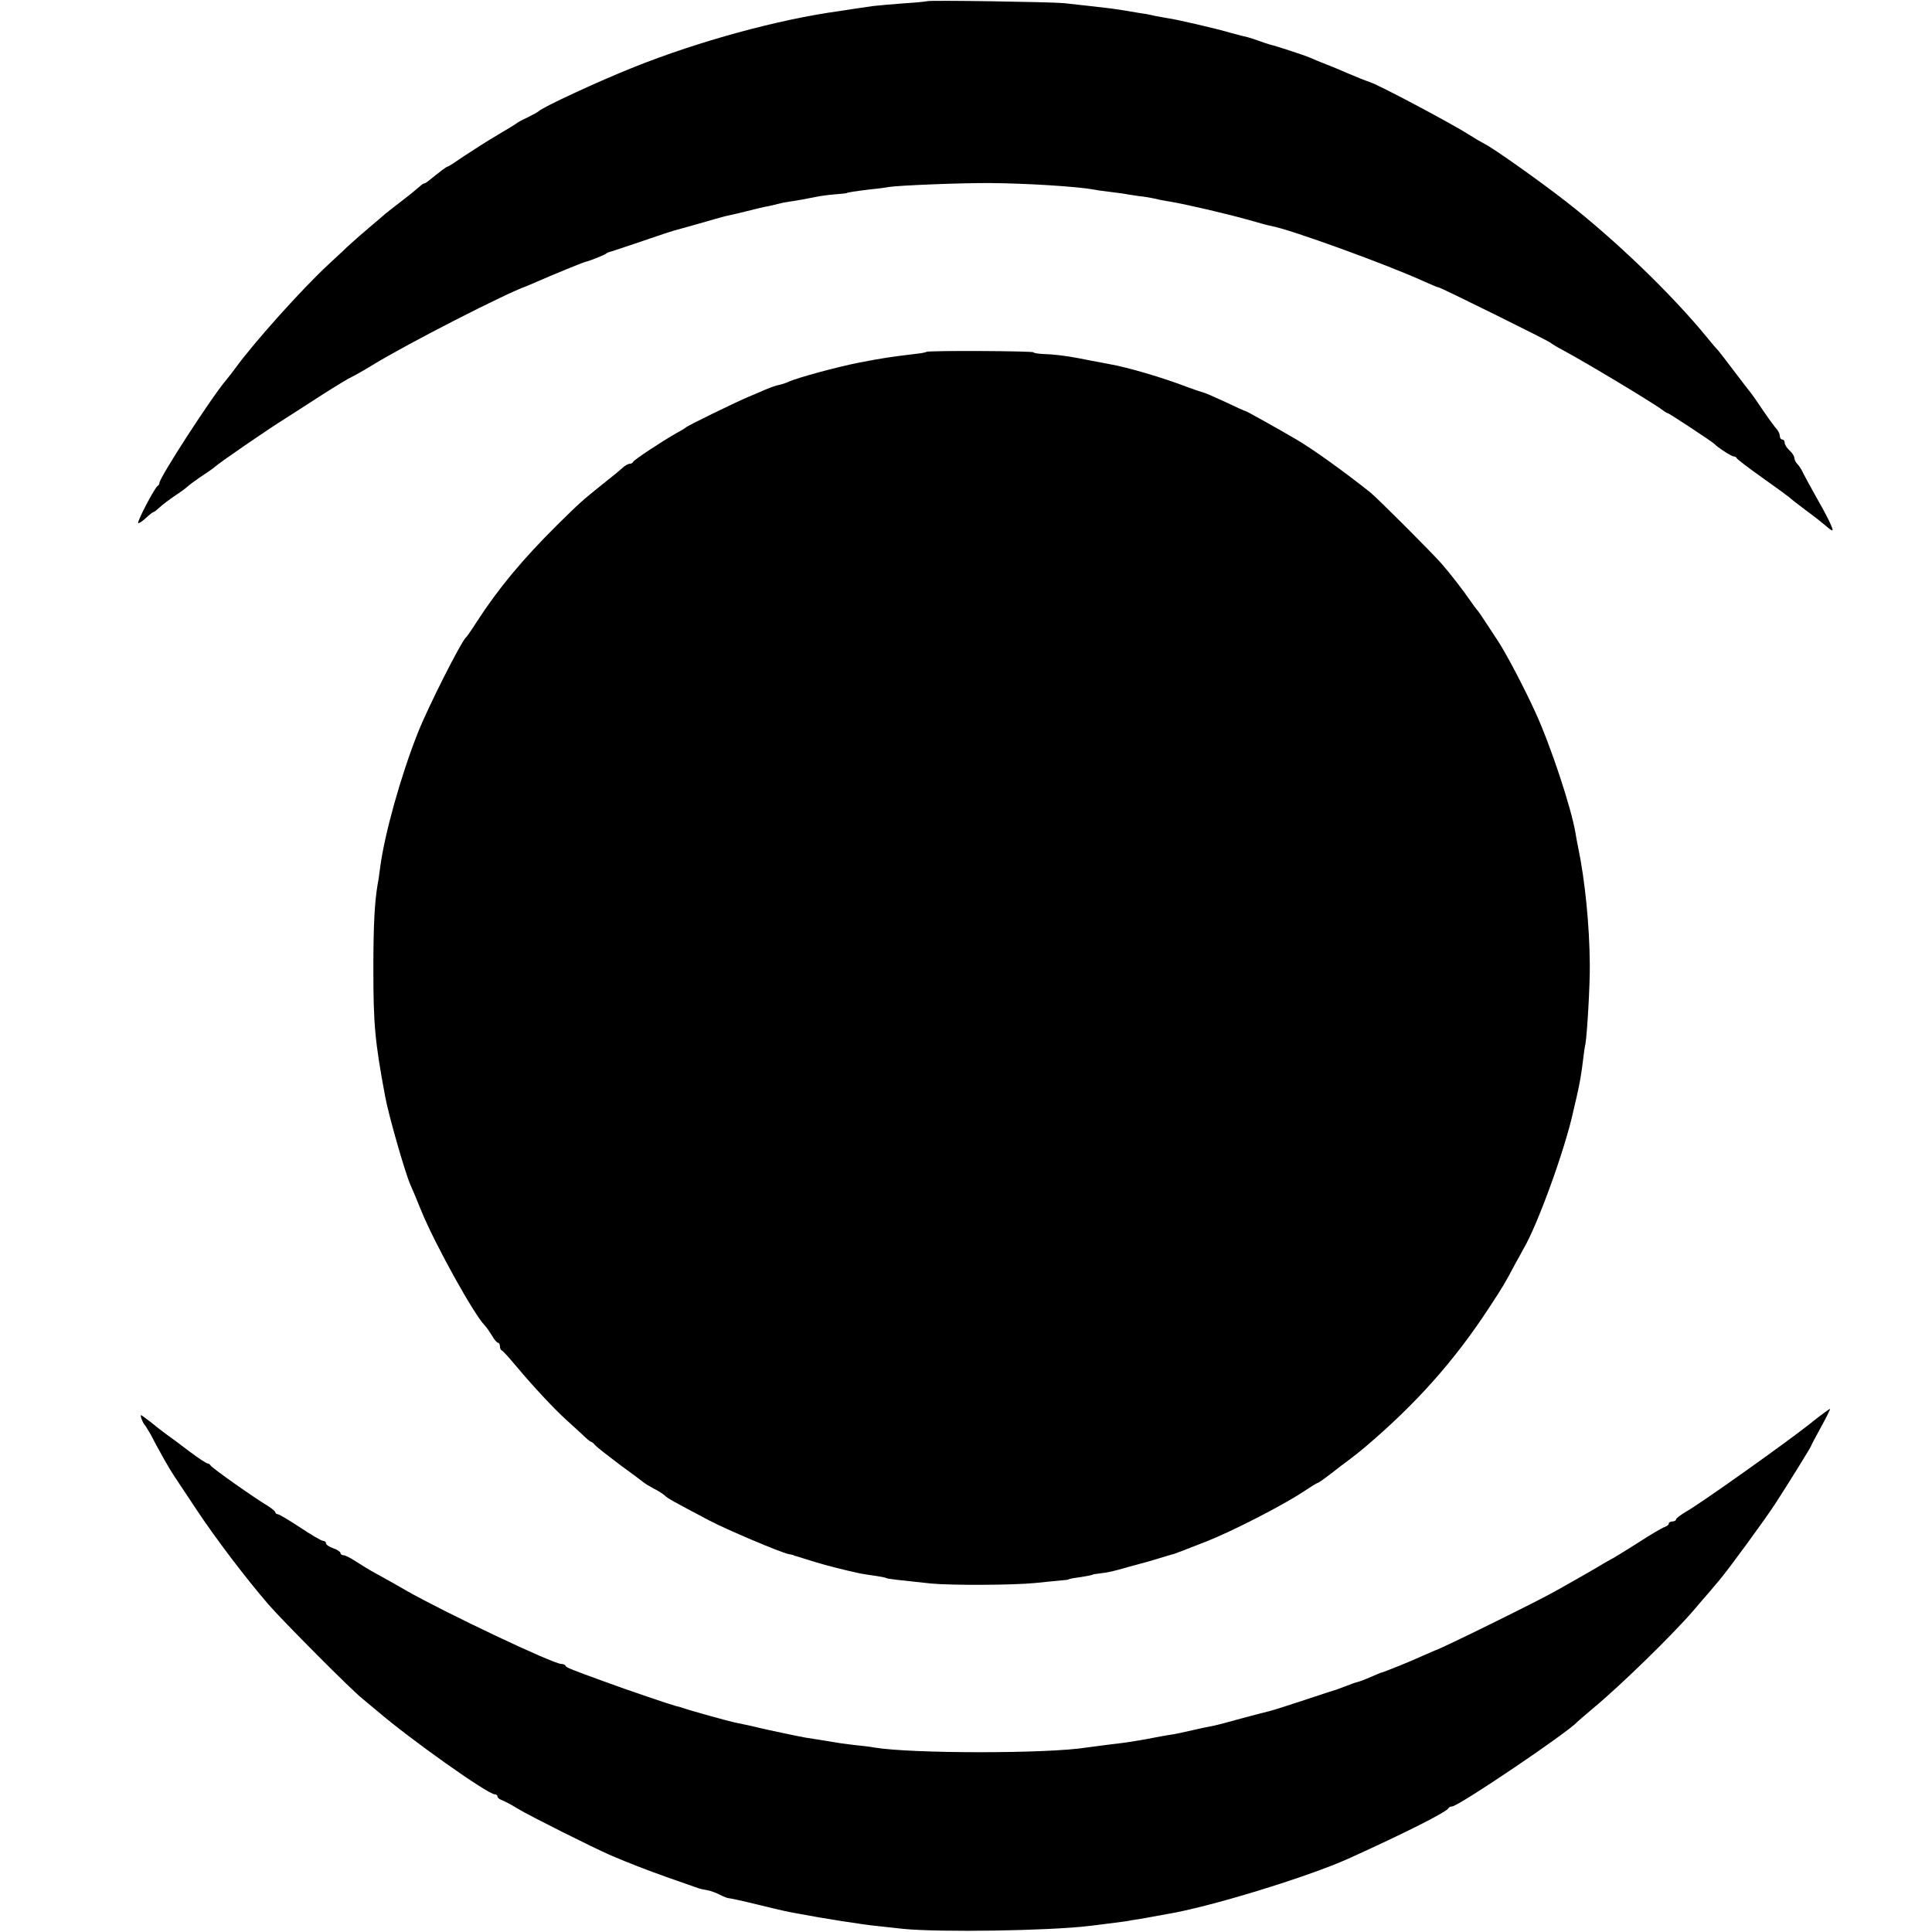
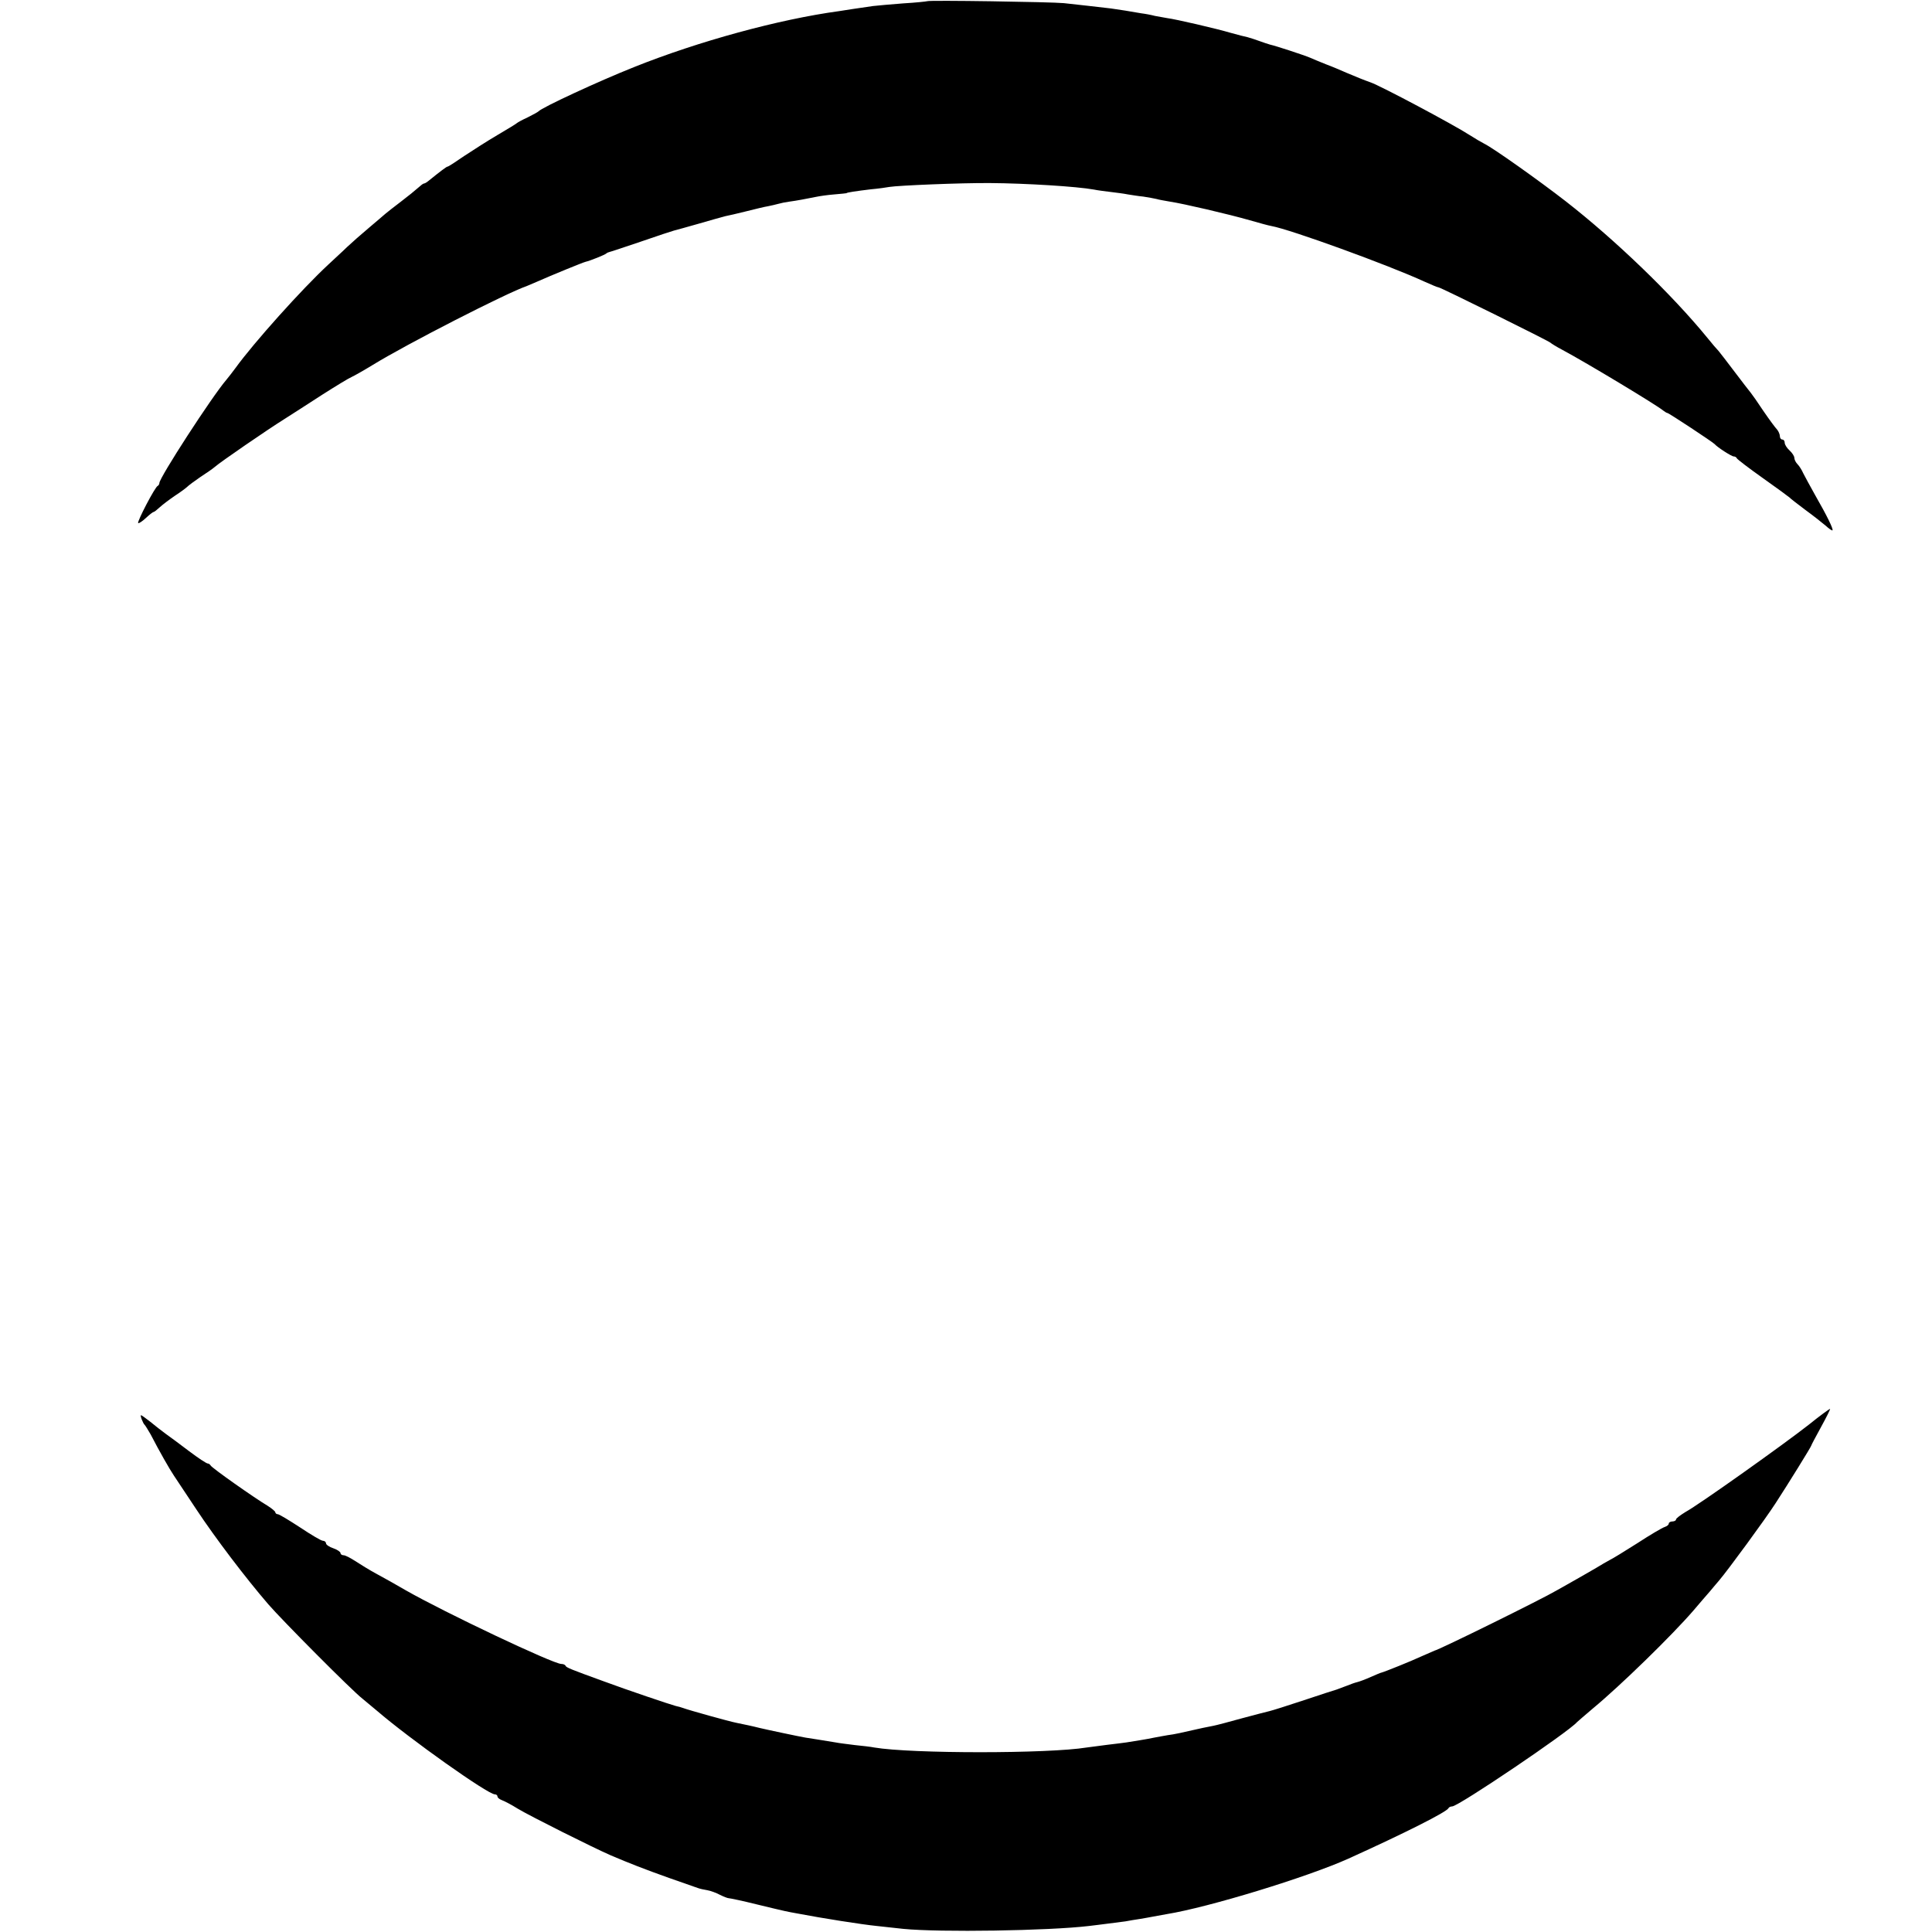
<svg xmlns="http://www.w3.org/2000/svg" version="1.0" width="800pt" height="800pt" viewBox="0 0 800 800" preserveAspectRatio="xMidYMid meet">
  <g transform="translate(0,800) scale(0.1,-0.1)" fill="#000000" stroke="none">
    <path d="M3839 7995 c-2 -1 -47 -6 -99 -9 -52 -4 -108 -9 -125 -11 -61 -9 -111 -16 -140 -21 -250 -34 -583 -125 -850 -232 -146 -58 -383 -168 -395 -183 -3 -3 -23 -14 -45 -25 -22 -10 -42 -21 -45 -24 -3 -3 -39 -25 -80 -49 -41 -24 -103 -64 -138 -87 -35 -24 -65 -44 -69 -44 -4 0 -28 -18 -80 -60 -7 -6 -15 -10 -18 -10 -3 0 -13 -8 -23 -17 -11 -10 -43 -36 -72 -58 -29 -22 -57 -44 -64 -50 -6 -5 -37 -32 -68 -58 -31 -26 -72 -62 -91 -80 -18 -18 -54 -50 -78 -73 -109 -101 -308 -323 -384 -428 -11 -15 -28 -37 -38 -49 -60 -70 -277 -405 -277 -427 0 -4 -3 -10 -7 -12 -11 -4 -86 -148 -81 -154 3 -2 17 7 32 21 15 14 29 25 32 25 3 0 14 9 26 20 12 11 40 32 62 47 23 15 46 32 51 37 6 6 30 24 55 41 25 16 52 35 60 42 21 19 219 155 288 198 31 20 102 65 157 101 55 35 109 68 121 73 11 5 50 27 86 49 141 87 558 300 638 327 3 1 21 9 40 17 63 28 195 82 205 84 18 4 80 29 85 34 3 3 10 6 15 7 6 1 64 21 130 43 66 23 127 43 135 45 8 2 55 15 104 29 48 14 98 28 110 31 11 2 50 11 86 20 36 9 76 19 90 21 14 3 33 7 43 10 10 3 30 7 45 9 30 4 73 12 112 20 14 3 48 8 75 10 28 2 50 5 50 5 0 3 42 9 100 16 33 3 68 8 78 10 36 6 296 17 417 16 147 -1 359 -14 430 -27 14 -3 45 -7 70 -10 25 -3 56 -7 70 -10 14 -2 42 -7 64 -9 21 -3 46 -8 55 -10 9 -3 34 -7 56 -11 54 -8 243 -52 330 -77 38 -11 78 -22 90 -24 78 -14 483 -161 633 -230 29 -13 55 -24 59 -24 8 0 457 -222 463 -229 3 -3 25 -17 50 -30 99 -53 388 -227 417 -251 7 -5 14 -10 17 -10 6 0 189 -121 196 -129 11 -13 70 -51 79 -51 5 0 11 -3 13 -8 2 -4 50 -41 108 -82 58 -41 107 -77 110 -80 3 -4 32 -26 65 -51 33 -24 71 -54 85 -66 13 -12 26 -21 28 -19 4 5 -22 59 -72 146 -20 36 -42 76 -49 90 -6 14 -17 31 -24 38 -7 7 -13 19 -13 26 0 7 -9 21 -20 31 -11 10 -20 24 -20 32 0 7 -4 13 -10 13 -5 0 -10 6 -10 14 0 8 -6 21 -12 28 -7 7 -32 41 -56 76 -23 35 -47 69 -52 75 -6 7 -36 46 -67 87 -31 41 -61 80 -67 87 -6 6 -27 30 -46 54 -148 181 -382 406 -586 565 -112 87 -301 221 -338 239 -12 6 -39 22 -61 36 -68 44 -369 204 -410 218 -23 8 -58 22 -98 39 -23 10 -62 27 -87 36 -25 10 -54 22 -65 27 -26 11 -145 50 -165 54 -8 2 -28 9 -45 15 -16 6 -38 13 -49 16 -10 2 -42 10 -70 18 -57 17 -229 57 -263 61 -12 2 -34 6 -50 9 -15 4 -41 9 -58 11 -16 3 -46 8 -65 11 -19 3 -46 7 -60 9 -39 5 -151 17 -195 22 -49 5 -562 13 -566 8z" />
-     <path d="M3836 6543 c-2 -2 -21 -6 -42 -8 -108 -13 -141 -18 -234 -36 -93 -18 -262 -64 -295 -80 -11 -5 -29 -11 -40 -13 -11 -2 -36 -11 -55 -19 -19 -8 -53 -23 -75 -32 -56 -24 -249 -118 -255 -125 -3 -3 -21 -14 -40 -24 -55 -31 -175 -110 -178 -118 -2 -5 -8 -8 -13 -8 -6 0 -17 -6 -25 -12 -25 -22 -37 -32 -89 -73 -82 -66 -94 -76 -189 -170 -141 -140 -242 -261 -332 -400 -21 -33 -41 -62 -45 -65 -20 -18 -157 -288 -199 -395 -70 -176 -138 -419 -156 -558 -3 -23 -7 -53 -10 -67 -13 -75 -18 -175 -18 -350 0 -230 6 -301 49 -531 14 -76 81 -311 104 -364 5 -11 26 -60 46 -110 58 -141 217 -427 262 -473 7 -7 20 -26 30 -42 9 -17 21 -30 25 -30 4 0 8 -6 8 -14 0 -8 3 -16 8 -18 4 -1 32 -32 62 -68 66 -79 153 -172 199 -214 19 -17 50 -46 69 -63 18 -18 36 -33 39 -33 3 0 11 -6 17 -14 6 -7 52 -43 101 -80 50 -36 95 -70 101 -75 6 -5 25 -16 41 -25 17 -8 37 -21 45 -28 13 -13 30 -22 183 -103 74 -39 296 -133 330 -140 11 -2 21 -4 23 -6 1 -1 5 -2 10 -3 4 -1 39 -12 77 -24 61 -18 116 -32 190 -48 11 -2 37 -6 59 -9 21 -3 41 -7 45 -9 6 -4 45 -8 186 -23 87 -8 337 -7 430 2 44 5 94 9 110 11 17 1 30 3 30 4 0 1 11 4 25 6 31 4 75 12 75 14 0 1 14 3 30 5 36 4 56 9 115 26 25 7 50 13 55 15 6 1 37 10 70 20 33 10 62 19 65 19 9 3 43 16 135 52 107 42 313 148 397 203 33 22 62 40 65 40 3 0 27 17 53 37 26 21 61 47 76 58 15 11 44 34 63 50 214 181 374 361 517 580 59 90 65 100 110 185 14 25 29 52 33 60 59 100 173 416 206 570 2 8 8 35 14 60 13 57 19 93 26 150 3 25 7 56 10 68 7 40 19 243 18 328 -1 161 -20 350 -48 484 -3 14 -8 40 -11 59 -17 104 -102 361 -166 501 -44 97 -124 250 -158 300 -9 14 -30 45 -46 70 -16 25 -33 50 -39 56 -5 6 -17 22 -25 34 -27 40 -84 114 -120 155 -40 46 -266 272 -297 297 -119 94 -234 176 -303 217 -78 46 -211 120 -213 119 -1 -1 -38 16 -82 37 -44 20 -84 38 -90 39 -5 1 -35 11 -65 22 -107 41 -249 83 -330 97 -49 9 -105 20 -125 24 -53 10 -104 16 -142 17 -24 1 -43 4 -43 7 0 6 -438 8 -444 2z" />
    <path d="M7489 2100 c-102 -80 -453 -330 -510 -361 -21 -13 -39 -26 -39 -31 0 -4 -7 -8 -15 -8 -8 0 -15 -4 -15 -9 0 -5 -8 -11 -17 -14 -10 -3 -61 -33 -113 -67 -52 -33 -104 -65 -115 -70 -11 -6 -36 -20 -55 -32 -19 -11 -55 -32 -80 -46 -25 -14 -63 -36 -85 -48 -59 -35 -485 -245 -505 -249 -3 -1 -27 -12 -55 -24 -43 -20 -150 -63 -165 -67 -3 0 -23 -9 -44 -18 -22 -10 -47 -19 -55 -21 -9 -2 -29 -9 -46 -16 -16 -6 -34 -13 -40 -15 -5 -1 -66 -21 -135 -44 -69 -23 -133 -43 -142 -45 -10 -2 -62 -16 -115 -30 -54 -15 -107 -29 -118 -31 -11 -2 -31 -6 -45 -9 -93 -21 -114 -26 -145 -30 -16 -3 -41 -7 -55 -10 -14 -3 -41 -8 -60 -11 -19 -3 -45 -7 -56 -9 -12 -2 -48 -6 -80 -10 -33 -4 -70 -9 -84 -11 -158 -26 -727 -26 -880 0 -14 3 -50 7 -80 10 -30 4 -66 8 -80 11 -43 7 -104 17 -125 20 -24 4 -161 33 -190 40 -27 7 -65 15 -95 21 -31 6 -199 53 -220 61 -8 3 -22 7 -32 9 -17 4 -204 67 -298 102 -135 49 -155 57 -158 64 -2 5 -10 8 -18 8 -33 0 -481 212 -644 305 -36 21 -89 51 -119 67 -30 16 -70 41 -90 54 -20 13 -41 24 -48 24 -7 0 -13 4 -13 9 0 5 -13 14 -30 20 -16 5 -30 15 -30 20 0 6 -6 11 -13 11 -7 0 -49 25 -94 55 -46 30 -87 55 -93 55 -5 0 -10 4 -10 8 0 4 -15 16 -32 27 -54 32 -233 158 -236 167 -2 4 -8 8 -12 8 -5 0 -40 23 -77 51 -37 28 -81 61 -97 72 -16 12 -45 34 -64 50 -19 15 -36 27 -38 27 -5 0 8 -34 15 -40 3 -3 14 -21 25 -40 35 -68 79 -145 96 -170 9 -14 51 -77 93 -140 78 -118 204 -284 298 -393 56 -65 348 -359 390 -391 13 -11 40 -33 60 -50 136 -117 459 -346 488 -346 6 0 11 -4 11 -9 0 -5 8 -11 18 -15 9 -3 40 -19 67 -36 48 -29 311 -161 385 -193 75 -32 139 -57 240 -93 58 -20 112 -39 120 -42 8 -3 26 -7 39 -9 13 -2 37 -11 52 -19 16 -8 32 -14 36 -14 5 0 58 -11 118 -26 132 -32 122 -29 165 -37 104 -20 270 -46 330 -52 25 -3 74 -8 110 -12 152 -15 602 -8 770 12 19 2 55 7 80 10 25 3 56 7 70 9 14 3 41 7 60 10 19 3 45 8 56 10 12 2 37 7 55 10 173 28 582 153 753 230 234 106 407 193 414 209 2 4 9 7 15 7 26 0 483 309 517 349 3 3 32 28 65 56 116 96 329 304 417 406 25 30 56 65 68 79 11 14 29 34 38 45 39 46 192 255 234 320 54 83 148 235 148 239 0 2 18 36 40 76 22 40 39 74 38 76 -2 1 -42 -28 -89 -66z" />
  </g>
</svg>